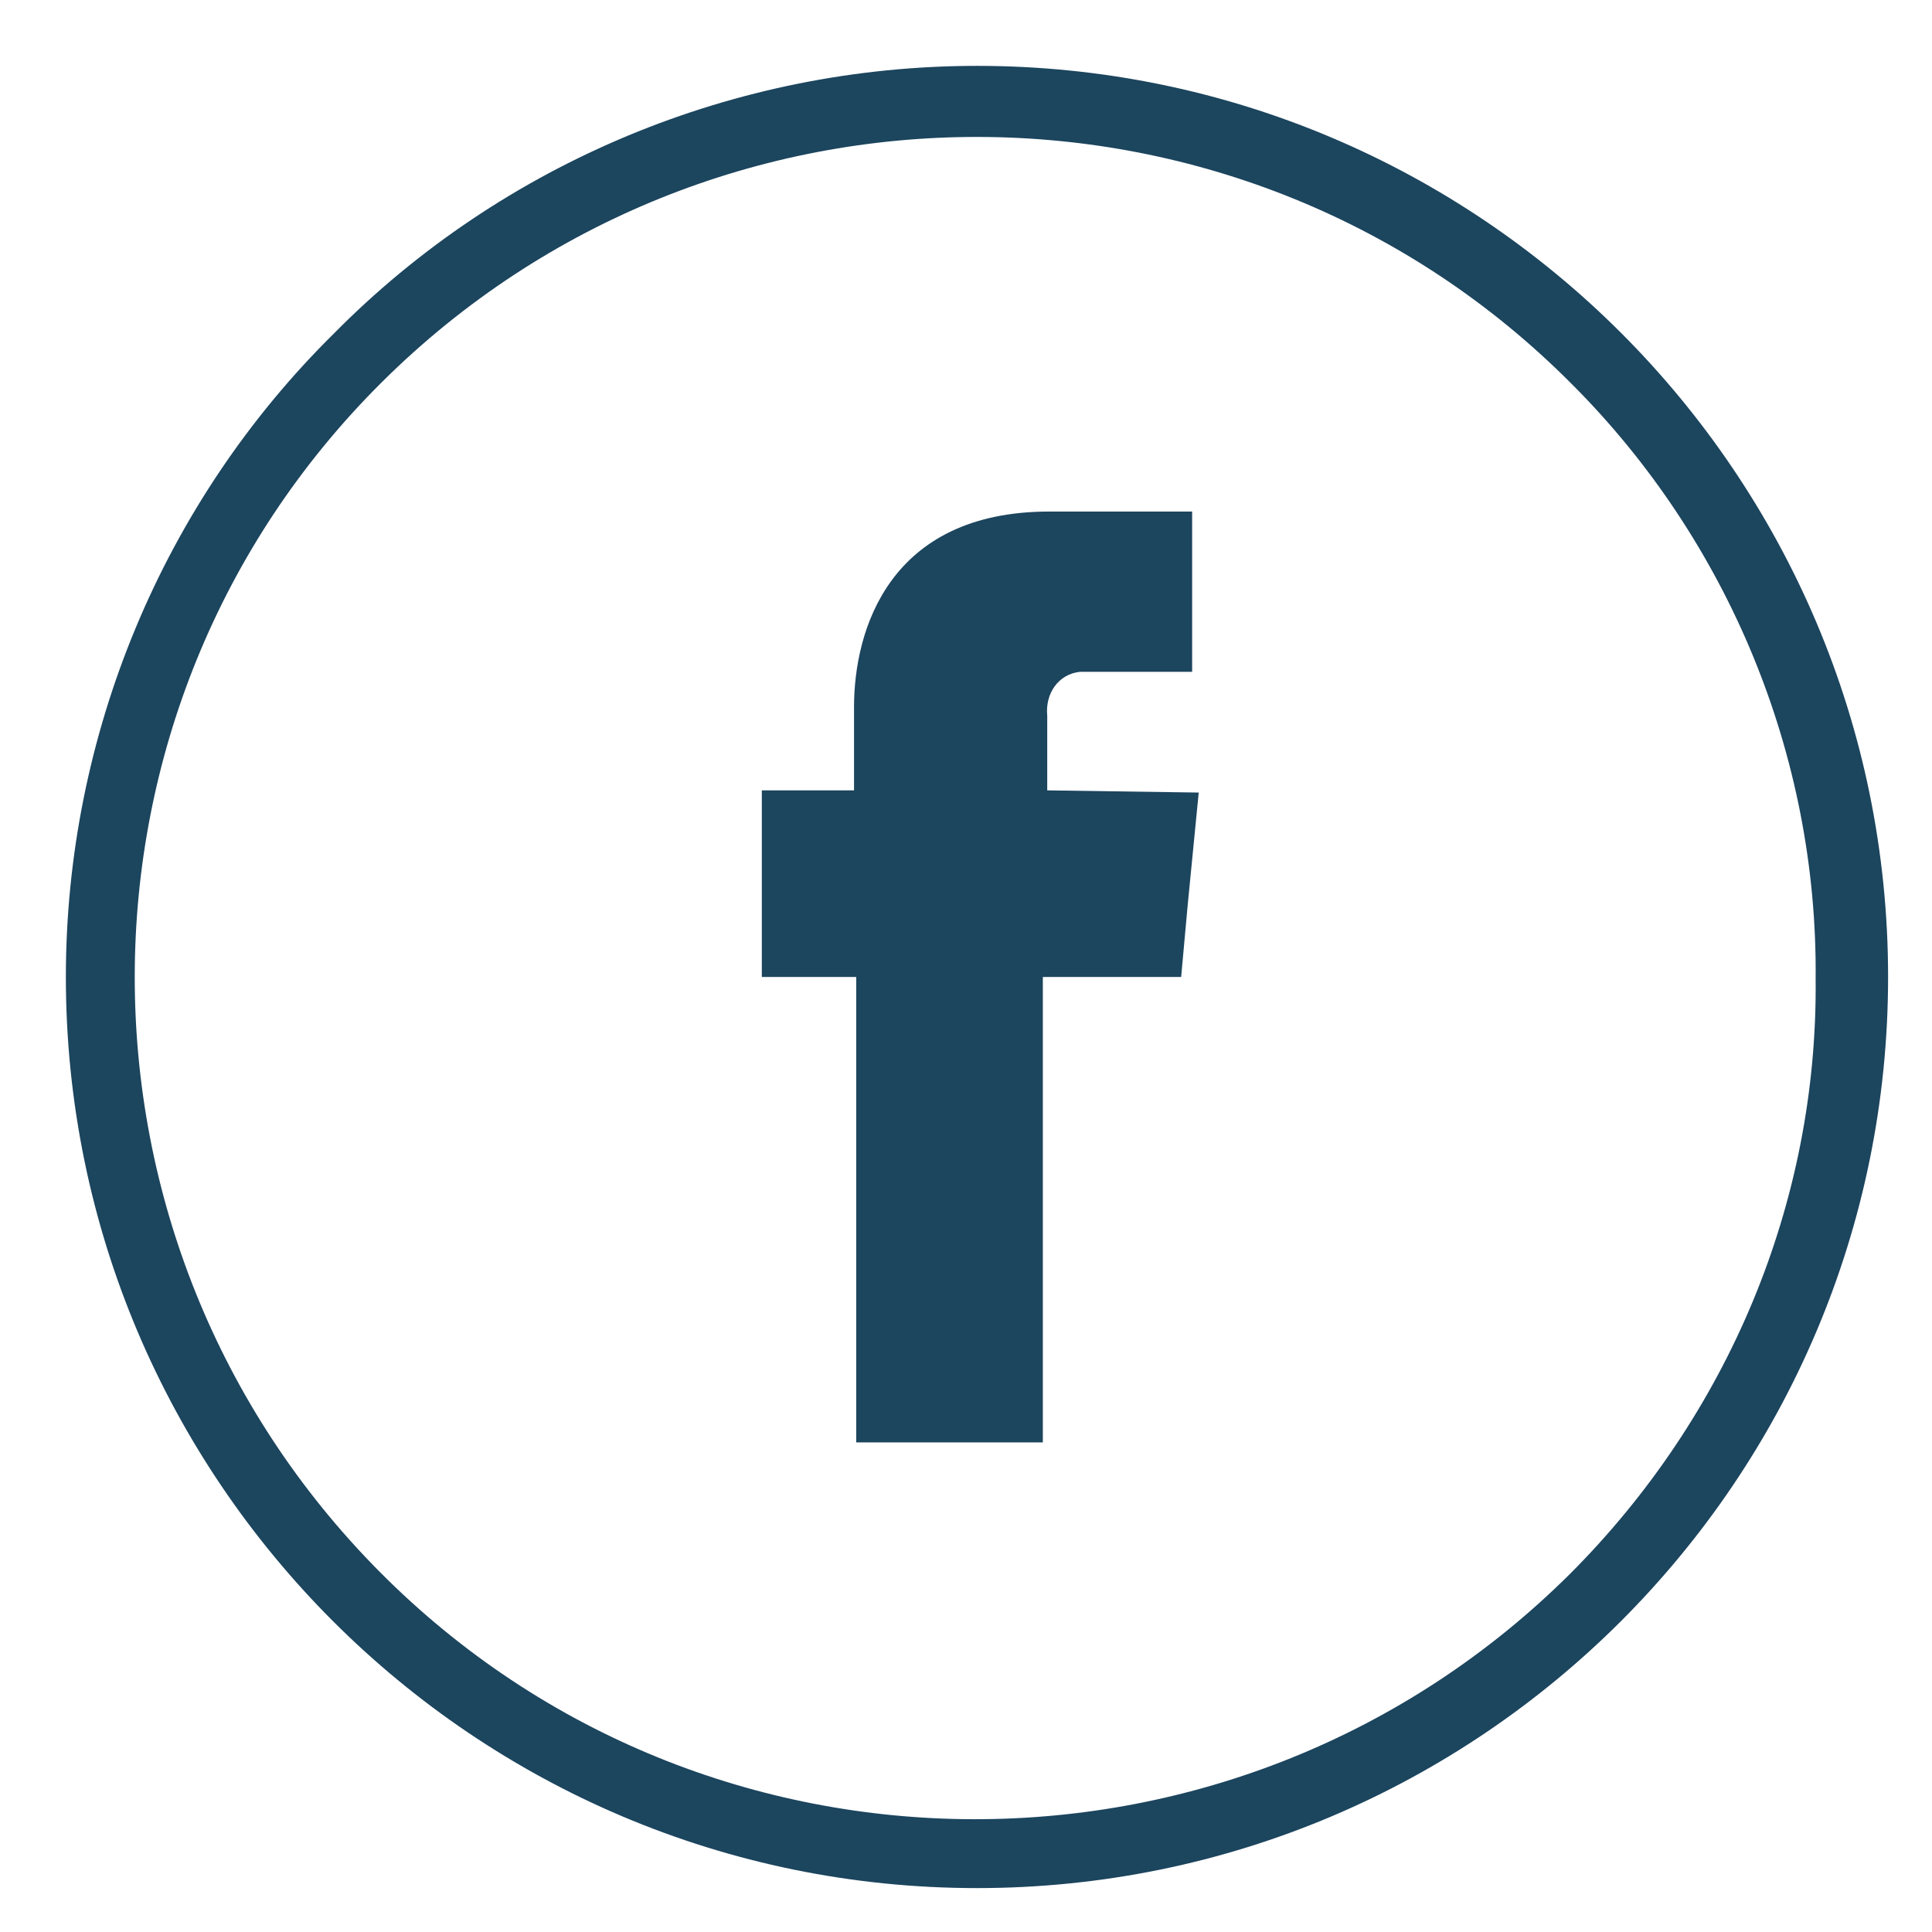
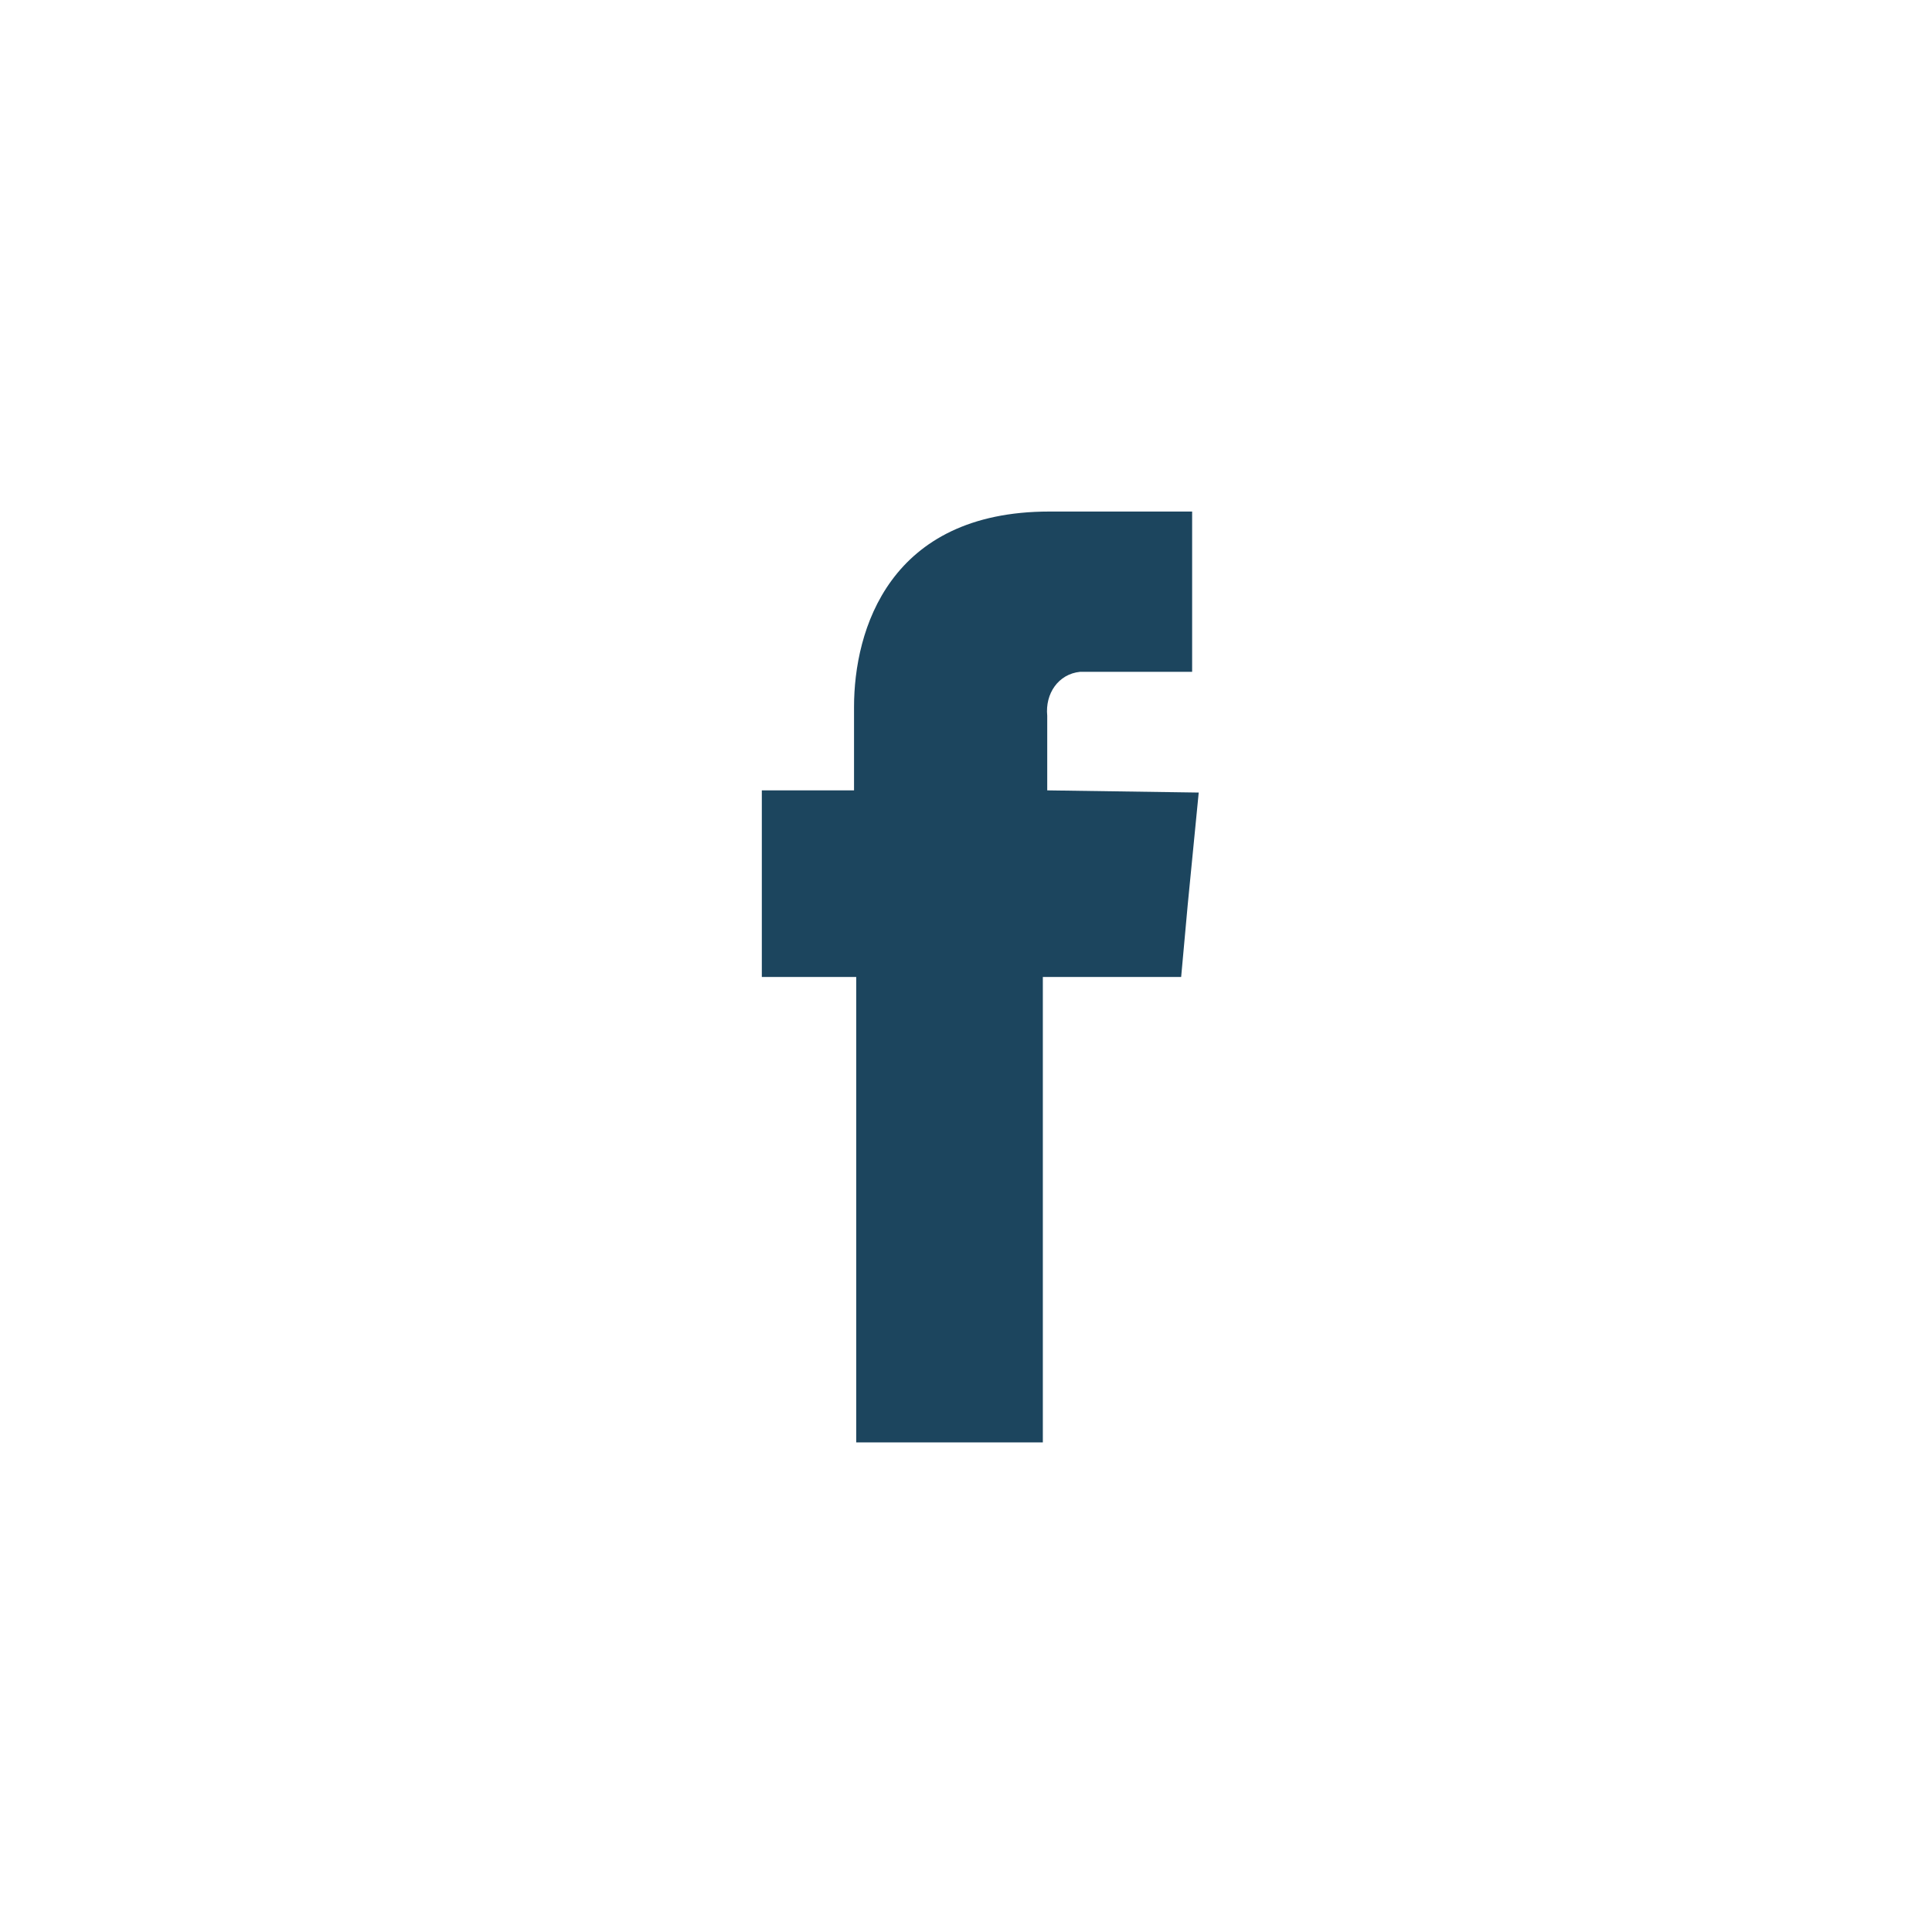
<svg xmlns="http://www.w3.org/2000/svg" version="1.1" id="Layer_1" x="0px" y="0px" viewBox="0 0 88 88" style="enable-background:new 0 0 88 88;" xml:space="preserve">
  <style type="text/css">
	.st0{display:none;}
	.st1{display:inline;fill-rule:evenodd;clip-rule:evenodd;fill:#2D98DA;}
	.st2{display:inline;}
	.st3{fill:#1C455E;}
	.st4{fill-rule:evenodd;clip-rule:evenodd;fill:#1C455E;}
</style>
  <g id="Ebene_1" class="st0">
-     <path class="st1" d="M23.3,44.5c0-11.7,9.5-21.2,21.2-21.2s21.2,9.5,21.2,21.2s-9.5,21.2-21.2,21.2l0,0   C32.8,65.7,23.3,56.2,23.3,44.5z M66.4,3H22.6C11.8,3,3,11.8,3,22.6v43.8C3,77.2,11.8,86,22.6,86h43.8C77.2,86,86,77.2,86,66.4   V22.6C86,11.8,77.2,3,66.4,3z M22.6,7.9h43.8c8.1,0,14.7,6.6,14.7,14.7v43.8c0,8.1-6.6,14.7-14.7,14.7H22.6   c-8.1,0-14.7-6.6-14.7-14.7V22.6C7.9,14.5,14.5,7.9,22.6,7.9z M70.7,14.1c-2.4,0-4.3,1.9-4.3,4.3s1.9,4.3,4.3,4.3s4.3-1.9,4.3-4.3   l0,0C75,16,73.1,14.1,70.7,14.1L70.7,14.1L70.7,14.1z M71.2,44.5c0-14.8-12-26.8-26.8-26.8s-26.8,12-26.8,26.8s12,26.8,26.8,26.8   l0,0C59.3,71.2,71.2,59.3,71.2,44.5z" />
-   </g>
+     </g>
  <g id="Layer_2_1_" class="st0">
    <path class="st2" d="M68.7,3H20.3C10.7,3,3,10.7,3,20.3v48.4C3,78.3,10.7,86,20.3,86h48.4C78.3,86,86,78.3,86,68.7V20.3   C86,10.7,78.3,3,68.7,3z M30.7,68.7H20.3v-38h10.4C30.7,30.7,30.7,68.7,30.7,68.7z M25.5,26.3c-3.3,0-6.1-2.7-6.1-6.1   s2.7-6.1,6.1-6.1s6.1,2.7,6.1,6.1S28.8,26.3,25.5,26.3z M72.2,68.7H61.8V49.3c0-11.6-13.8-10.8-13.8,0v19.4H37.6v-38H48v6.1   c4.8-8.9,24.2-9.6,24.2,8.6V68.7z" />
  </g>
-   <path class="st3" d="M44.5,3C67.4,3,86,21.6,86,44.5S67.4,86,44.5,86S3,67.4,3,44.5c0-11,4.4-21.6,12.2-29.3C22.9,7.4,33.5,3,44.5,3  z M71.6,17.5c-14.9-15-39.2-15-54.2-0.1s-15,39.2-0.1,54.2s39.2,15,54.2,0.1c7.2-7.2,11.3-16.9,11.2-27.1  C82.8,34.4,78.7,24.6,71.6,17.5z" />
  <path class="st4" d="M47.7,36v-3.4c-0.1-1,0.5-1.9,1.5-2c0.1,0,0.2,0,0.3,0h4.8v-7.3h-6.5c-7.3,0-8.9,5.4-8.9,8.9V36h-4.2v8.5H39  v21.2h8.5V44.5h6.3l0.3-3.3l0.5-5.1L47.7,36z" />
</svg>